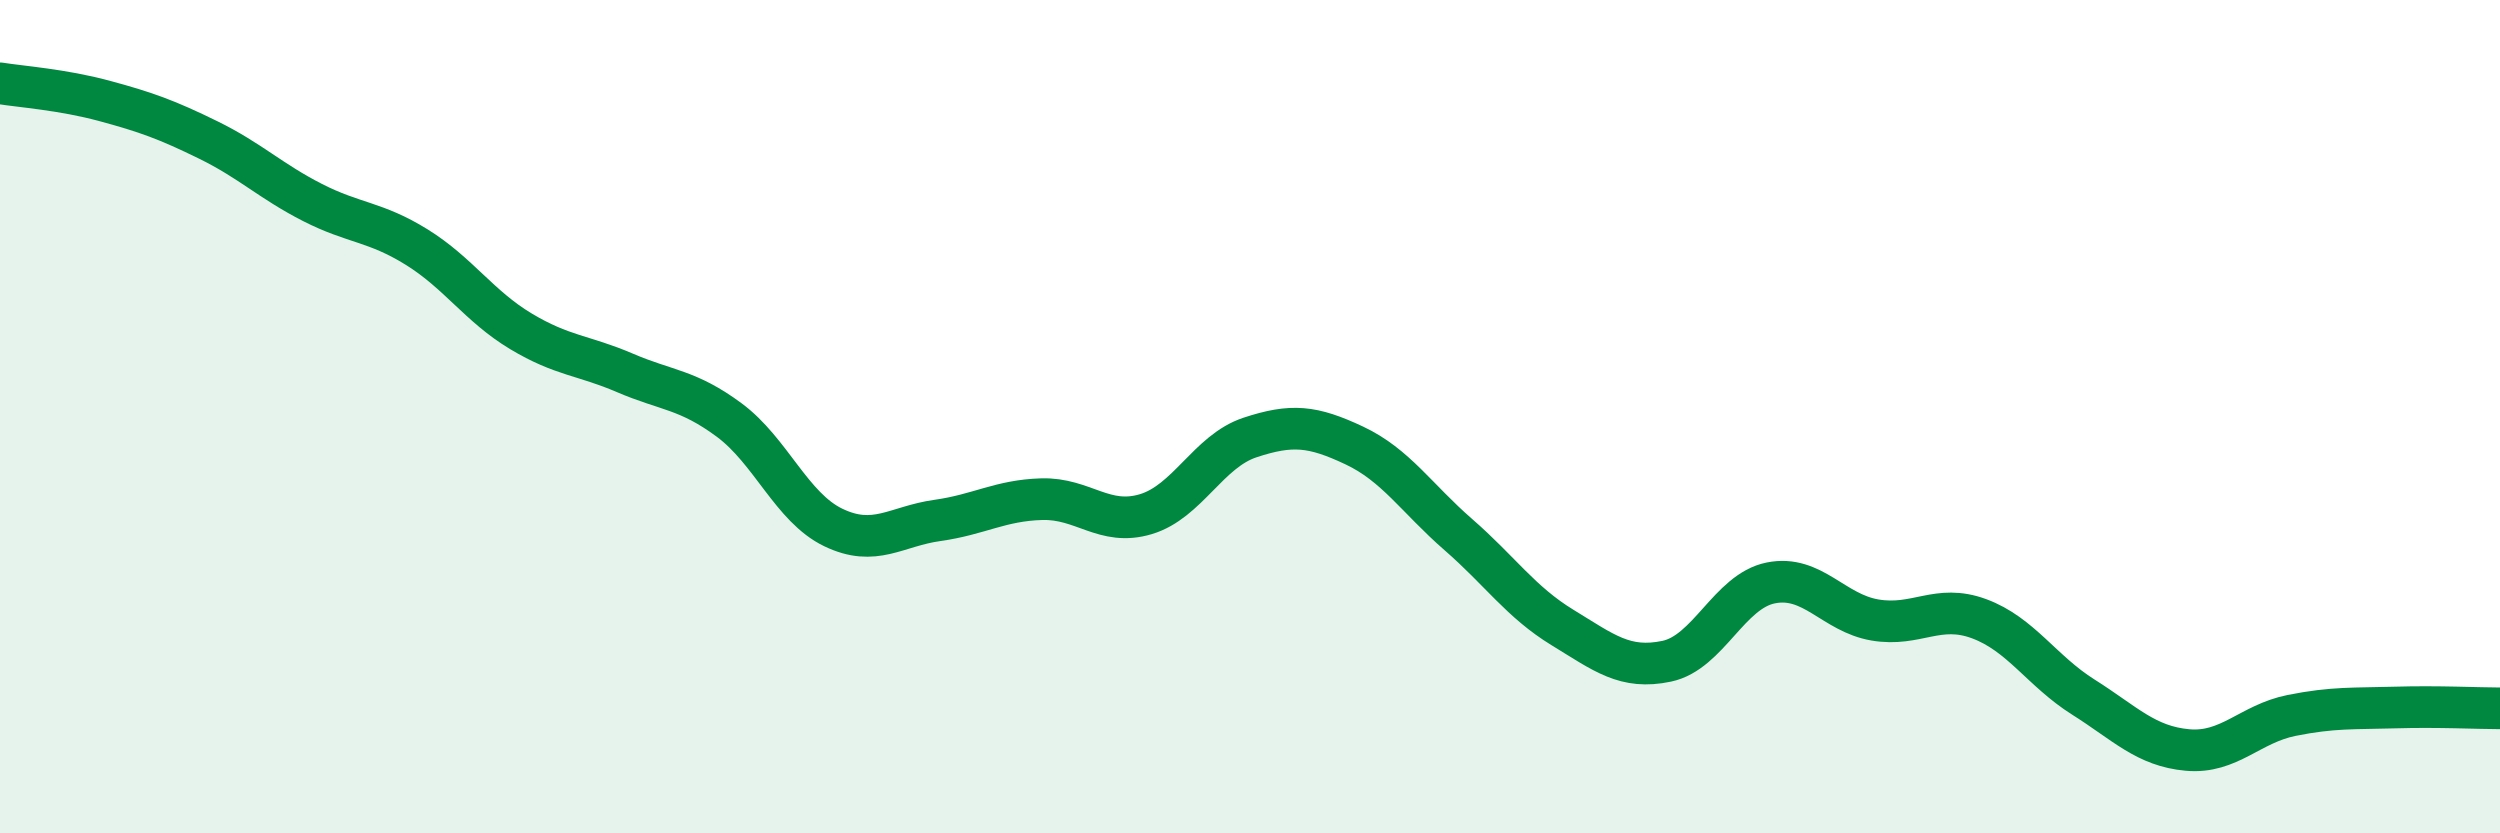
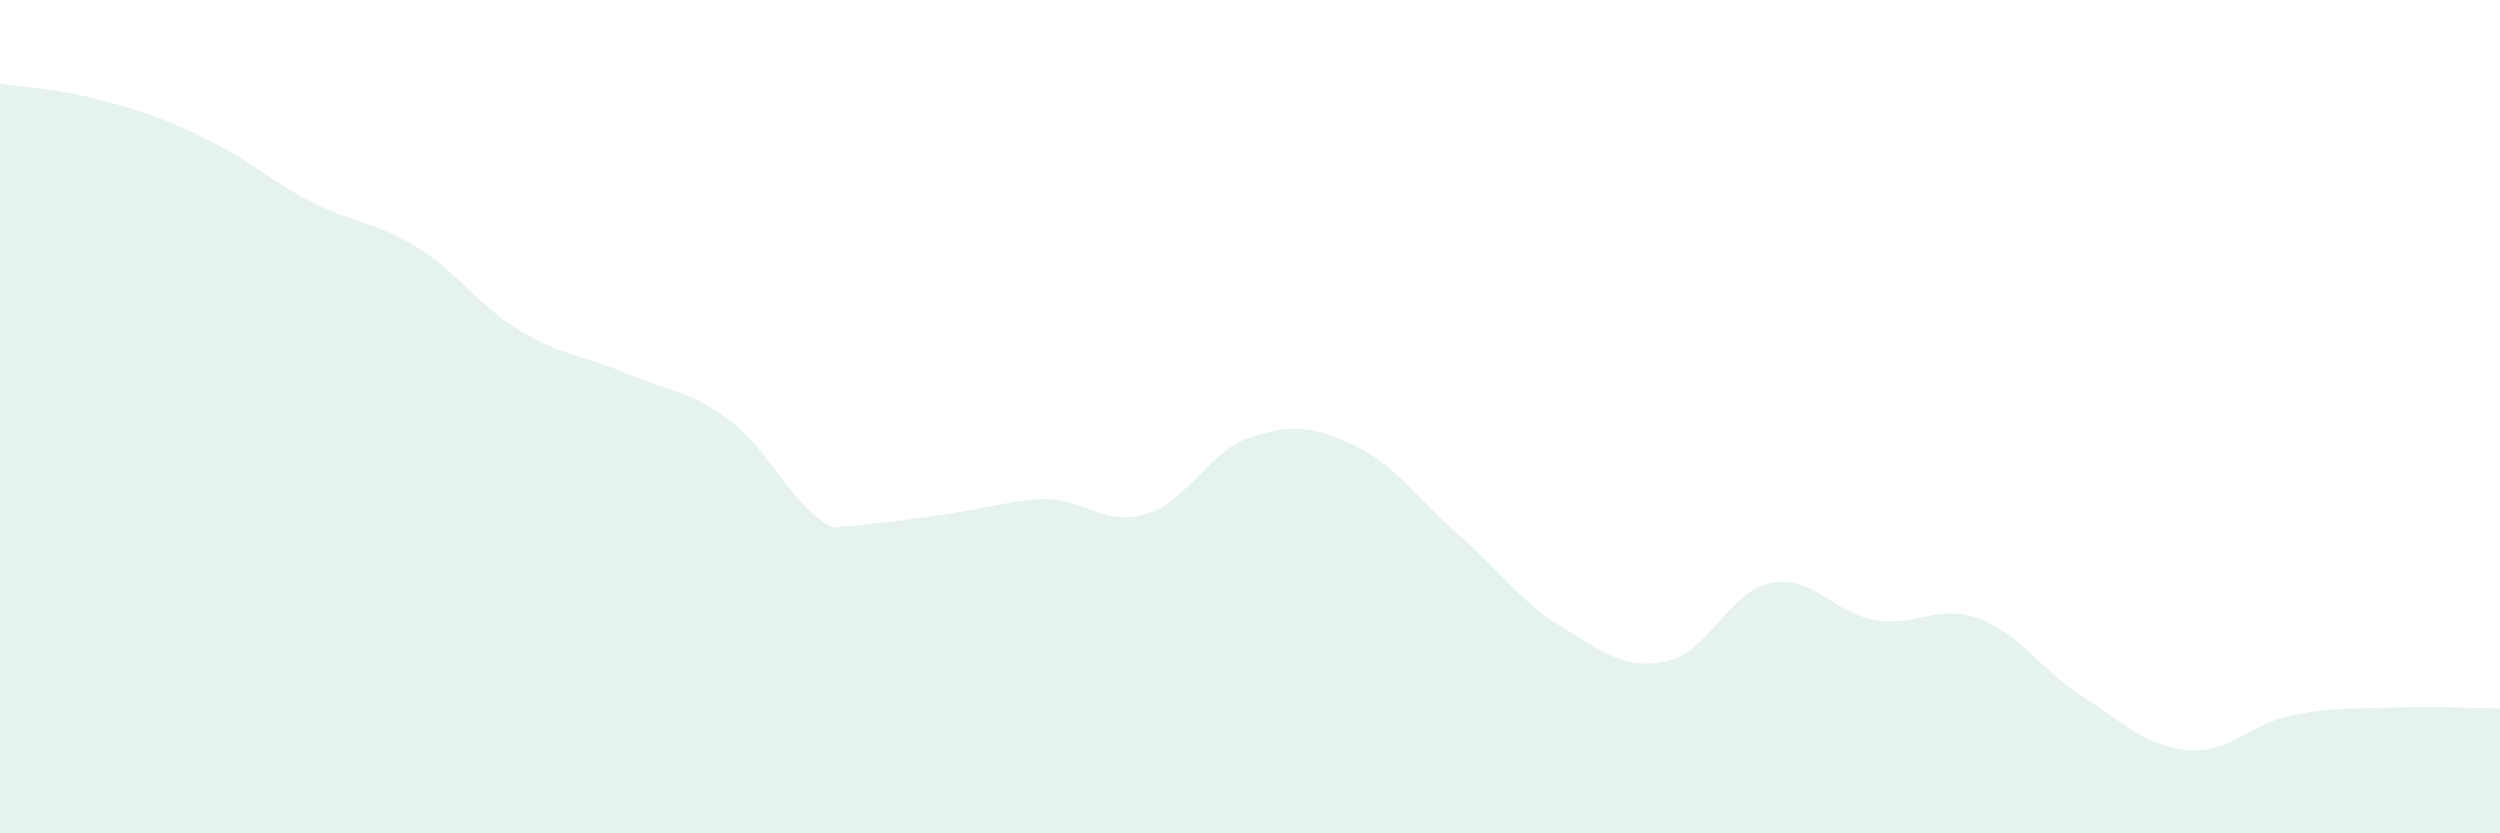
<svg xmlns="http://www.w3.org/2000/svg" width="60" height="20" viewBox="0 0 60 20">
-   <path d="M 0,2 C 0.5,2.08 1.5,2.15 2.5,2.42 C 3.5,2.69 4,2.87 5,3.36 C 6,3.85 6.5,4.35 7.5,4.86 C 8.5,5.37 9,5.31 10,5.93 C 11,6.55 11.5,7.35 12.5,7.95 C 13.5,8.55 14,8.52 15,8.95 C 16,9.38 16.5,9.34 17.5,10.08 C 18.5,10.82 19,12.18 20,12.66 C 21,13.14 21.5,12.63 22.5,12.49 C 23.5,12.35 24,12.01 25,11.98 C 26,11.95 26.5,12.64 27.5,12.34 C 28.5,12.04 29,10.83 30,10.5 C 31,10.17 31.5,10.22 32.5,10.69 C 33.5,11.16 34,11.96 35,12.83 C 36,13.7 36.5,14.45 37.5,15.06 C 38.5,15.67 39,16.08 40,15.87 C 41,15.66 41.5,14.19 42.5,13.99 C 43.5,13.79 44,14.71 45,14.88 C 46,15.05 46.5,14.48 47.5,14.85 C 48.5,15.22 49,16.1 50,16.73 C 51,17.36 51.5,17.91 52.5,18 C 53.5,18.09 54,17.37 55,17.17 C 56,16.97 56.5,17.01 57.5,16.98 C 58.5,16.95 59.5,17 60,17L60 20L0 20Z" fill="#008740" opacity="0.1" stroke-linecap="round" stroke-linejoin="round" />
-   <path d="M 0,2 C 0.5,2.08 1.5,2.15 2.5,2.42 C 3.5,2.69 4,2.87 5,3.36 C 6,3.85 6.5,4.35 7.5,4.86 C 8.5,5.37 9,5.31 10,5.93 C 11,6.55 11.5,7.35 12.5,7.95 C 13.5,8.55 14,8.52 15,8.95 C 16,9.38 16.5,9.34 17.5,10.08 C 18.5,10.82 19,12.18 20,12.66 C 21,13.14 21.5,12.63 22.5,12.49 C 23.5,12.35 24,12.01 25,11.98 C 26,11.95 26.5,12.64 27.5,12.34 C 28.5,12.04 29,10.83 30,10.5 C 31,10.17 31.5,10.22 32.5,10.69 C 33.5,11.16 34,11.96 35,12.83 C 36,13.7 36.5,14.45 37.5,15.06 C 38.5,15.67 39,16.08 40,15.87 C 41,15.66 41.5,14.19 42.5,13.99 C 43.5,13.79 44,14.71 45,14.88 C 46,15.05 46.5,14.48 47.5,14.85 C 48.5,15.22 49,16.1 50,16.73 C 51,17.36 51.5,17.91 52.5,18 C 53.5,18.09 54,17.37 55,17.17 C 56,16.97 56.5,17.01 57.5,16.98 C 58.5,16.95 59.5,17 60,17" stroke="#008740" stroke-width="1" fill="none" stroke-linecap="round" stroke-linejoin="round" />
+   <path d="M 0,2 C 0.5,2.08 1.5,2.15 2.5,2.42 C 3.5,2.69 4,2.87 5,3.36 C 6,3.85 6.5,4.35 7.5,4.86 C 8.5,5.37 9,5.31 10,5.93 C 11,6.55 11.5,7.35 12.5,7.95 C 13.5,8.55 14,8.52 15,8.95 C 16,9.38 16.5,9.34 17.5,10.08 C 18.5,10.82 19,12.18 20,12.66 C 23.5,12.35 24,12.01 25,11.98 C 26,11.95 26.5,12.64 27.5,12.34 C 28.5,12.04 29,10.83 30,10.5 C 31,10.17 31.5,10.22 32.5,10.69 C 33.5,11.16 34,11.96 35,12.83 C 36,13.7 36.5,14.45 37.5,15.06 C 38.5,15.67 39,16.08 40,15.87 C 41,15.66 41.5,14.19 42.5,13.99 C 43.5,13.79 44,14.71 45,14.88 C 46,15.05 46.5,14.48 47.5,14.85 C 48.5,15.22 49,16.1 50,16.73 C 51,17.36 51.5,17.91 52.5,18 C 53.5,18.09 54,17.37 55,17.17 C 56,16.97 56.5,17.01 57.5,16.98 C 58.5,16.95 59.5,17 60,17L60 20L0 20Z" fill="#008740" opacity="0.1" stroke-linecap="round" stroke-linejoin="round" />
</svg>